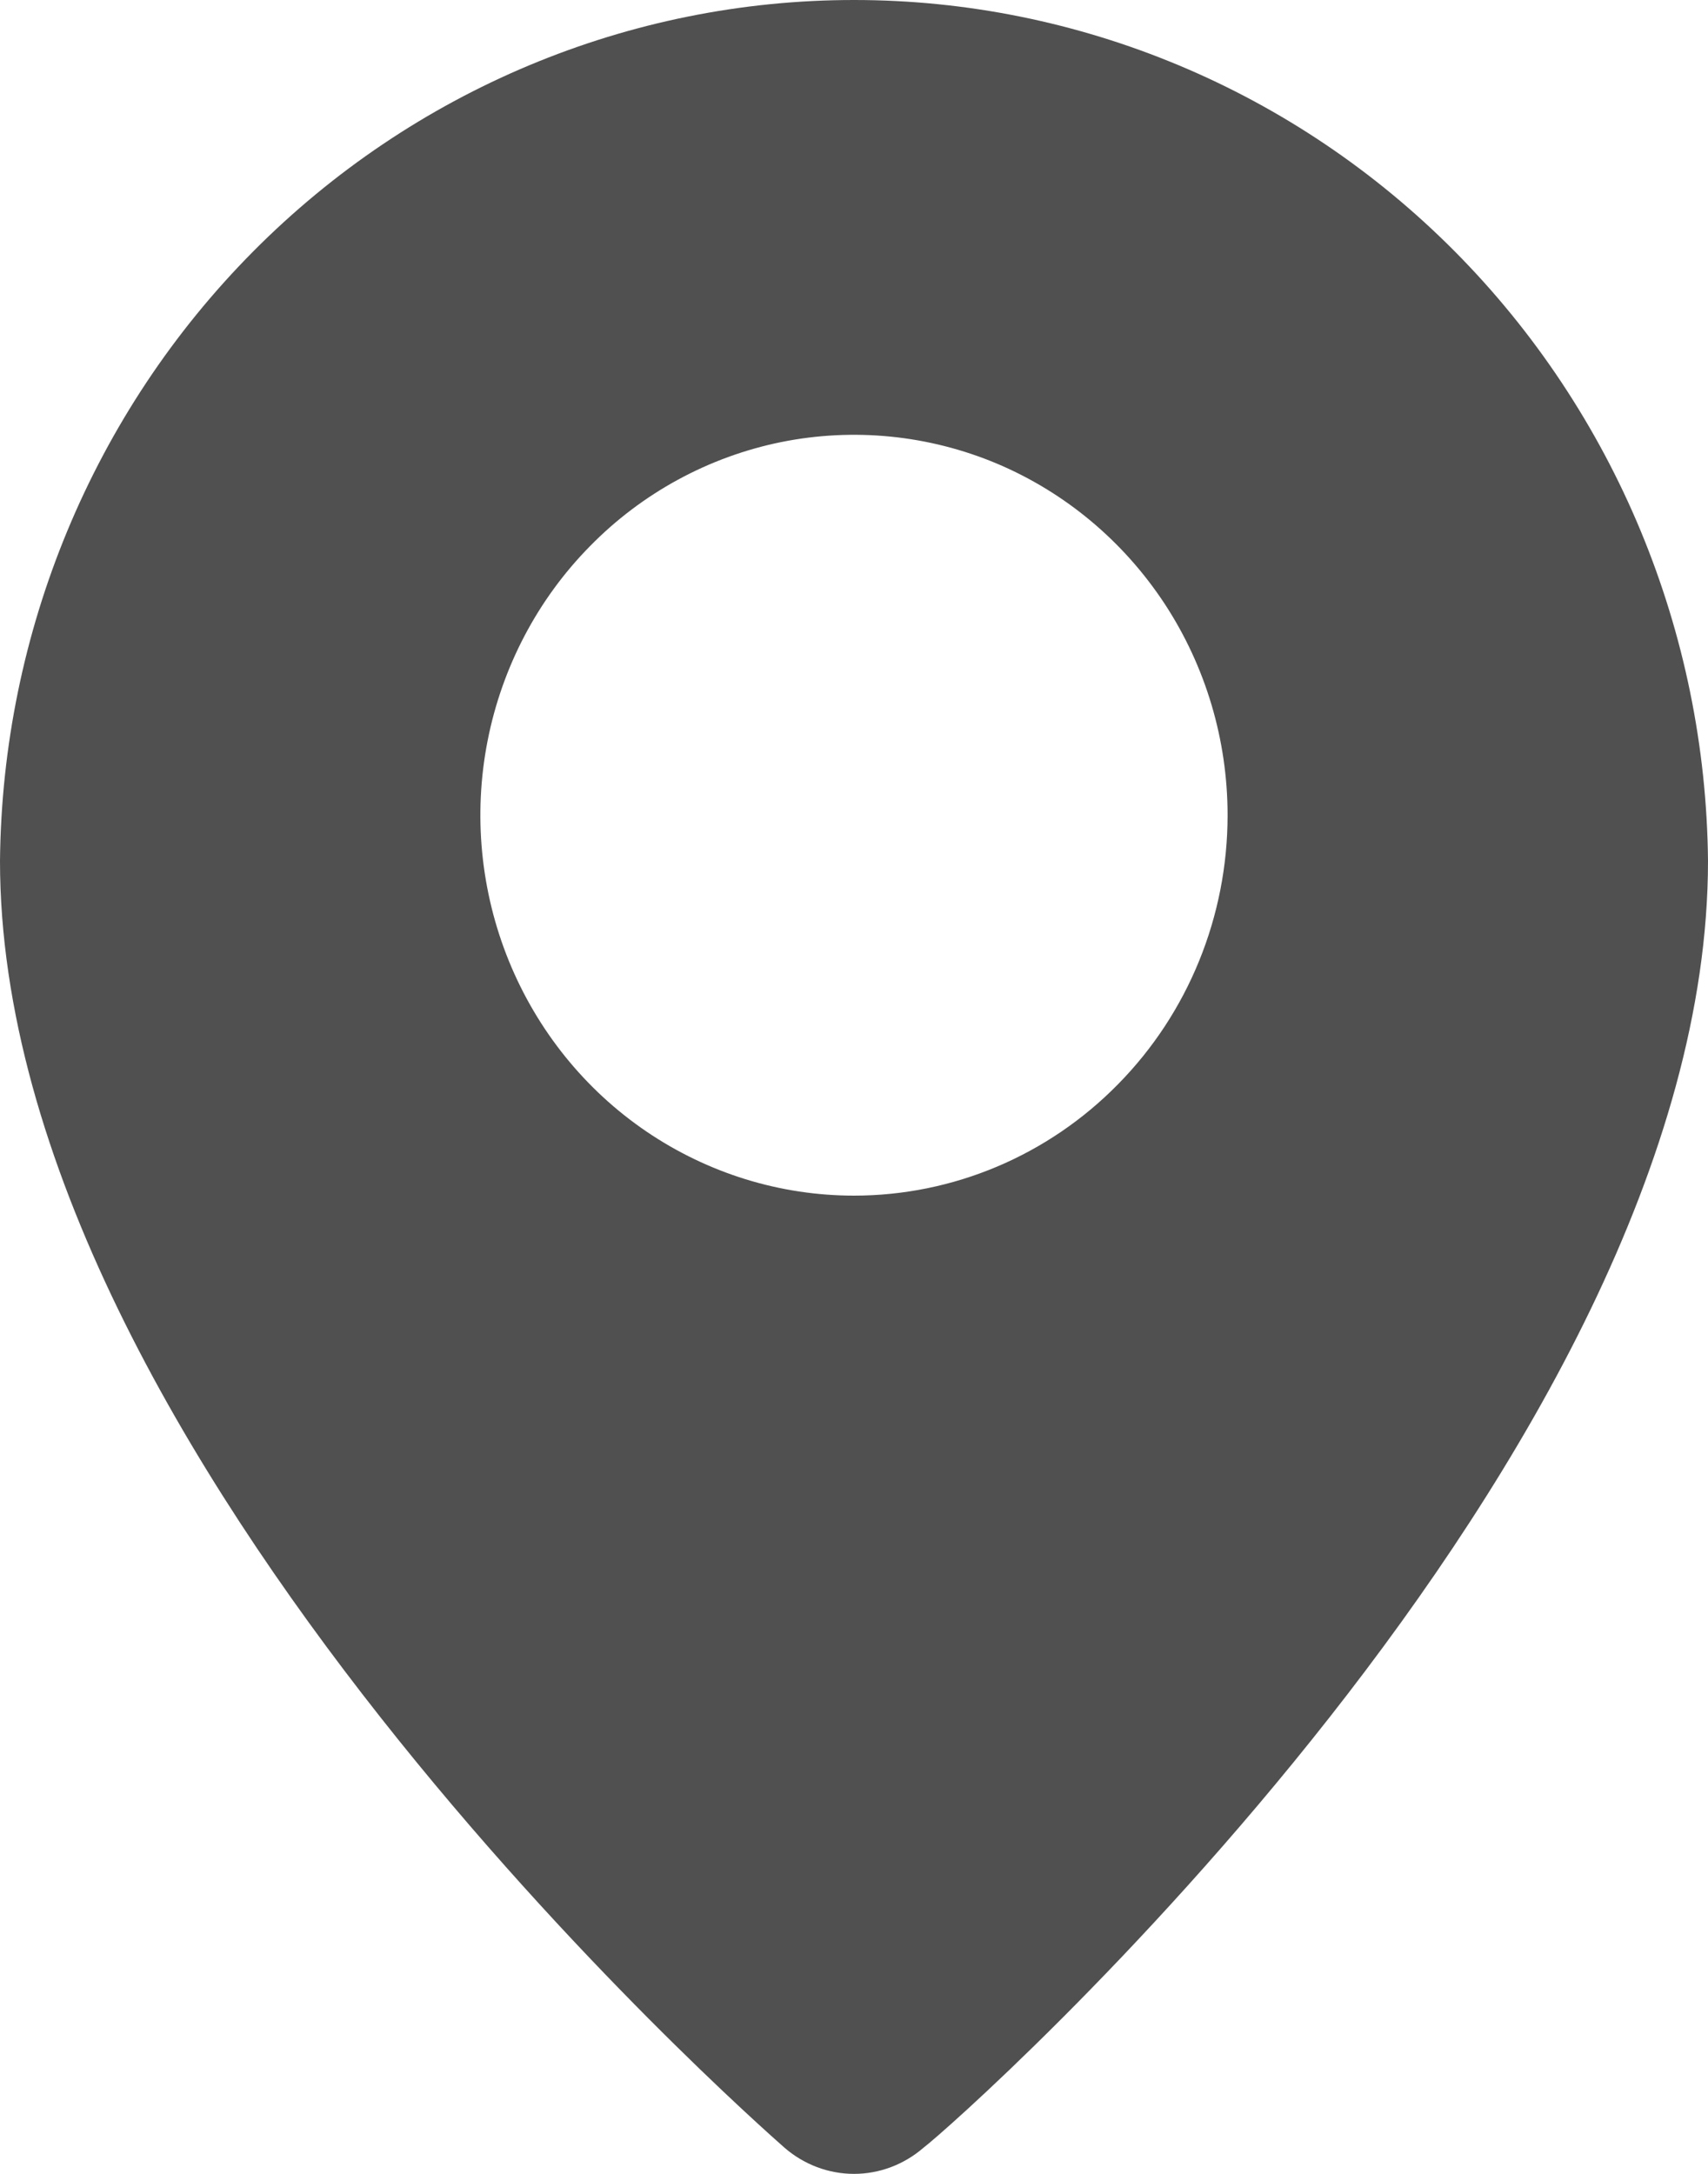
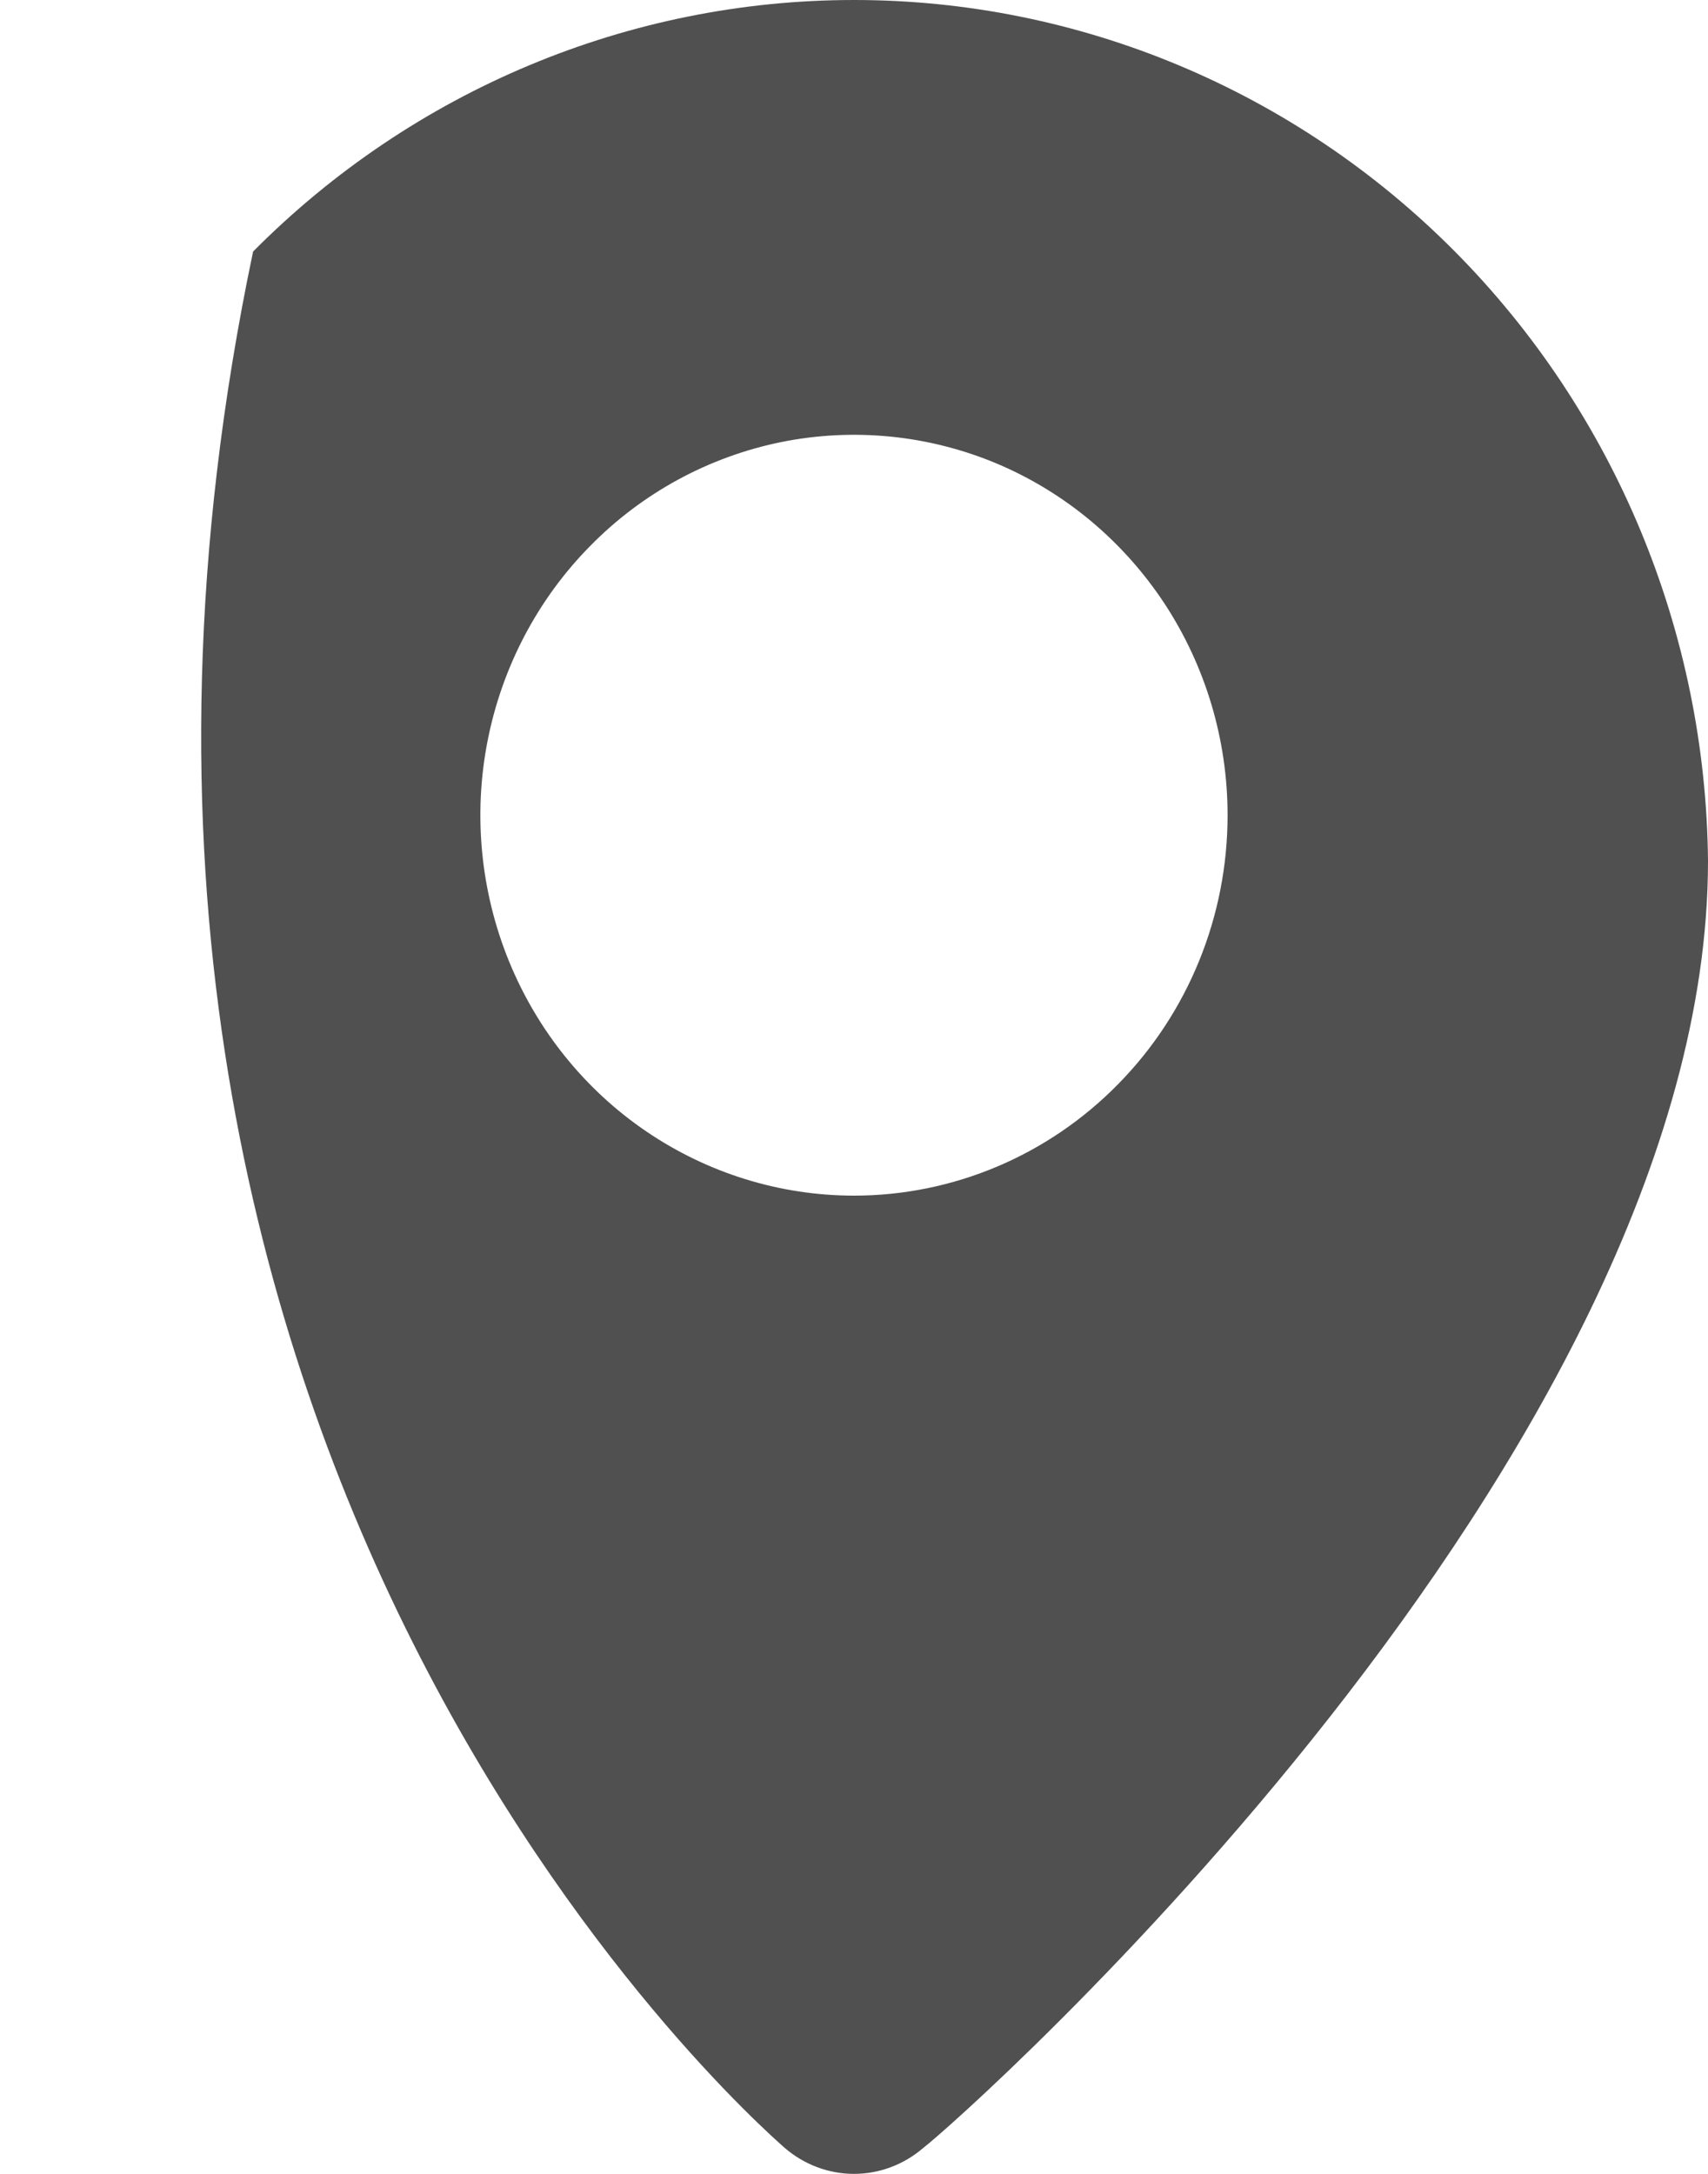
<svg xmlns="http://www.w3.org/2000/svg" width="11" height="14" viewBox="0 0 11 14" fill="none">
-   <path d="M5.5 7.01022e-09C4.051 -7.37726e-05 2.66 0.582 1.63 1.62C0.6 2.658 0.014 4.069 0 5.544C0 9.38 4.847 13.65 5.053 13.832C5.178 13.94 5.336 14 5.5 14C5.664 14 5.822 13.94 5.947 13.832C6.188 13.65 11 9.38 11 5.544C10.986 4.069 10.4 2.658 9.37 1.62C8.34 0.582 6.949 -7.37726e-05 5.5 7.01022e-09ZM5.5 7.7C5.024 7.7 4.559 7.556 4.163 7.287C3.767 7.018 3.459 6.635 3.277 6.188C3.095 5.74 3.047 5.247 3.14 4.772C3.233 4.297 3.462 3.86 3.799 3.518C4.135 3.175 4.564 2.942 5.031 2.847C5.497 2.753 5.981 2.801 6.421 2.986C6.861 3.172 7.236 3.486 7.501 3.889C7.765 4.292 7.906 4.765 7.906 5.25C7.906 5.9 7.653 6.523 7.201 6.982C6.75 7.442 6.138 7.7 5.5 7.7Z" fill="#505050" />
+   <path d="M5.5 7.01022e-09C4.051 -7.37726e-05 2.66 0.582 1.63 1.62C0 9.38 4.847 13.65 5.053 13.832C5.178 13.94 5.336 14 5.5 14C5.664 14 5.822 13.94 5.947 13.832C6.188 13.65 11 9.38 11 5.544C10.986 4.069 10.4 2.658 9.37 1.62C8.34 0.582 6.949 -7.37726e-05 5.5 7.01022e-09ZM5.5 7.7C5.024 7.7 4.559 7.556 4.163 7.287C3.767 7.018 3.459 6.635 3.277 6.188C3.095 5.74 3.047 5.247 3.14 4.772C3.233 4.297 3.462 3.86 3.799 3.518C4.135 3.175 4.564 2.942 5.031 2.847C5.497 2.753 5.981 2.801 6.421 2.986C6.861 3.172 7.236 3.486 7.501 3.889C7.765 4.292 7.906 4.765 7.906 5.25C7.906 5.9 7.653 6.523 7.201 6.982C6.75 7.442 6.138 7.7 5.5 7.7Z" fill="#505050" />
</svg>